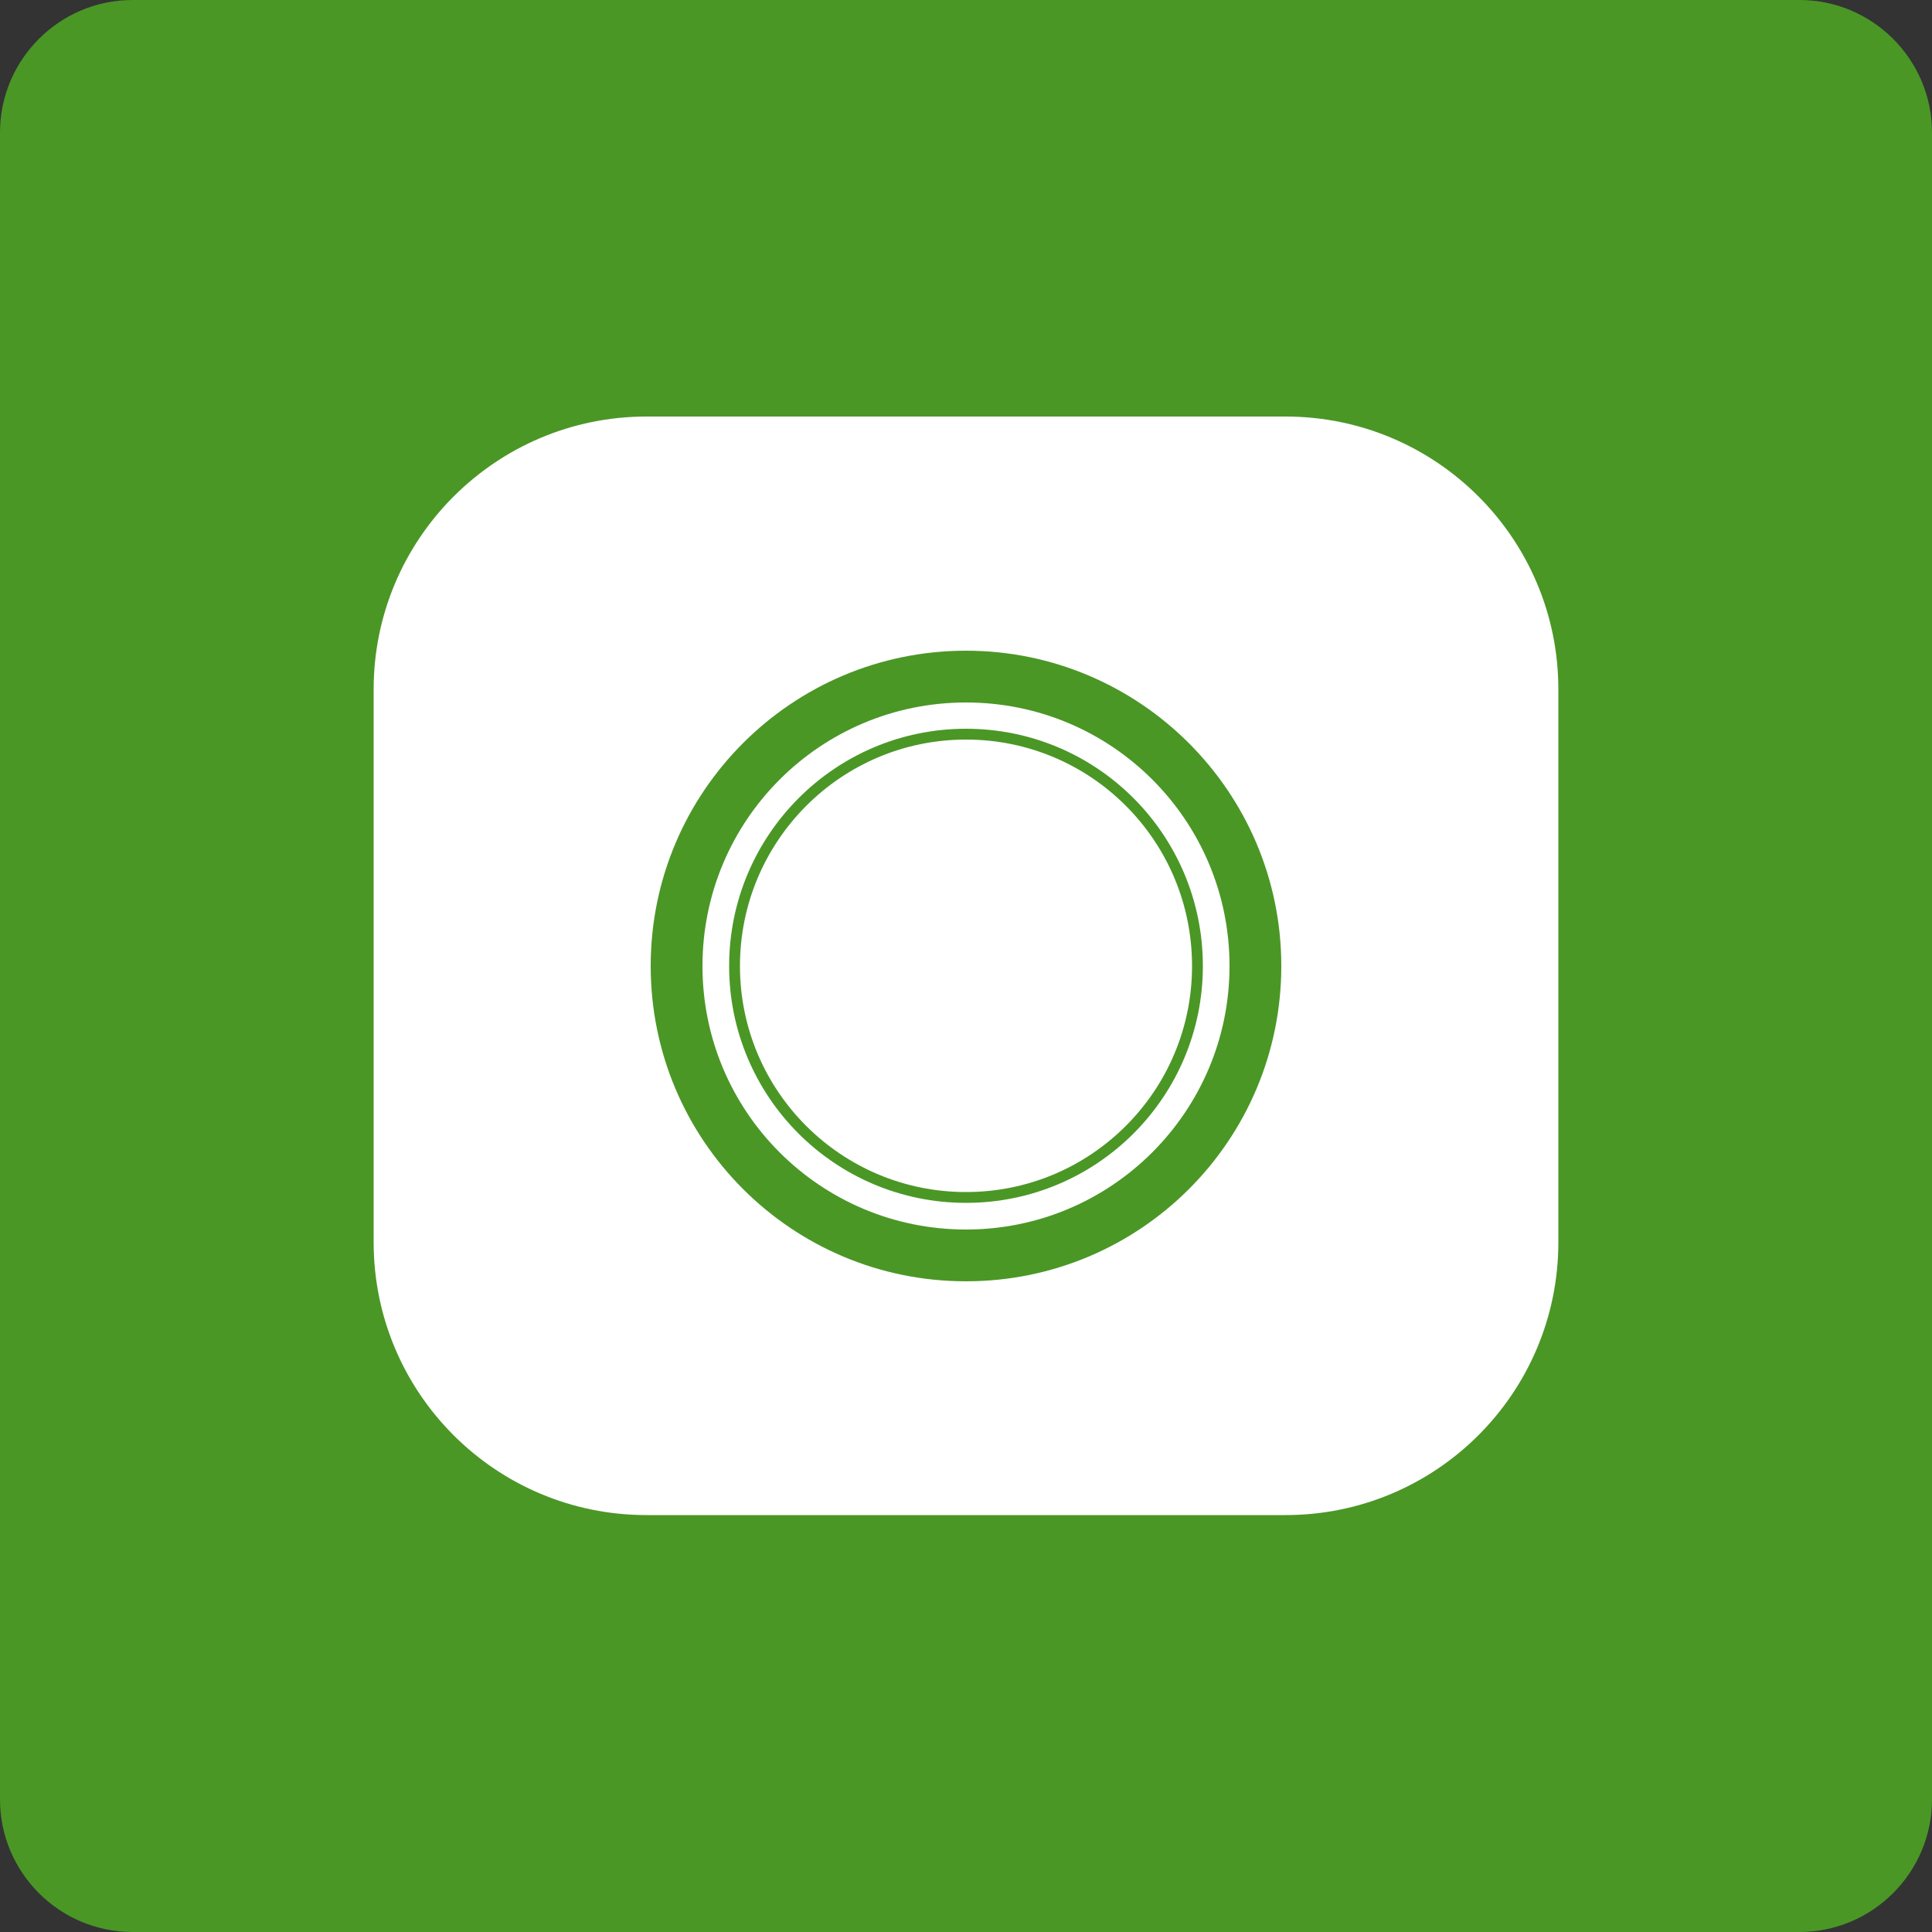
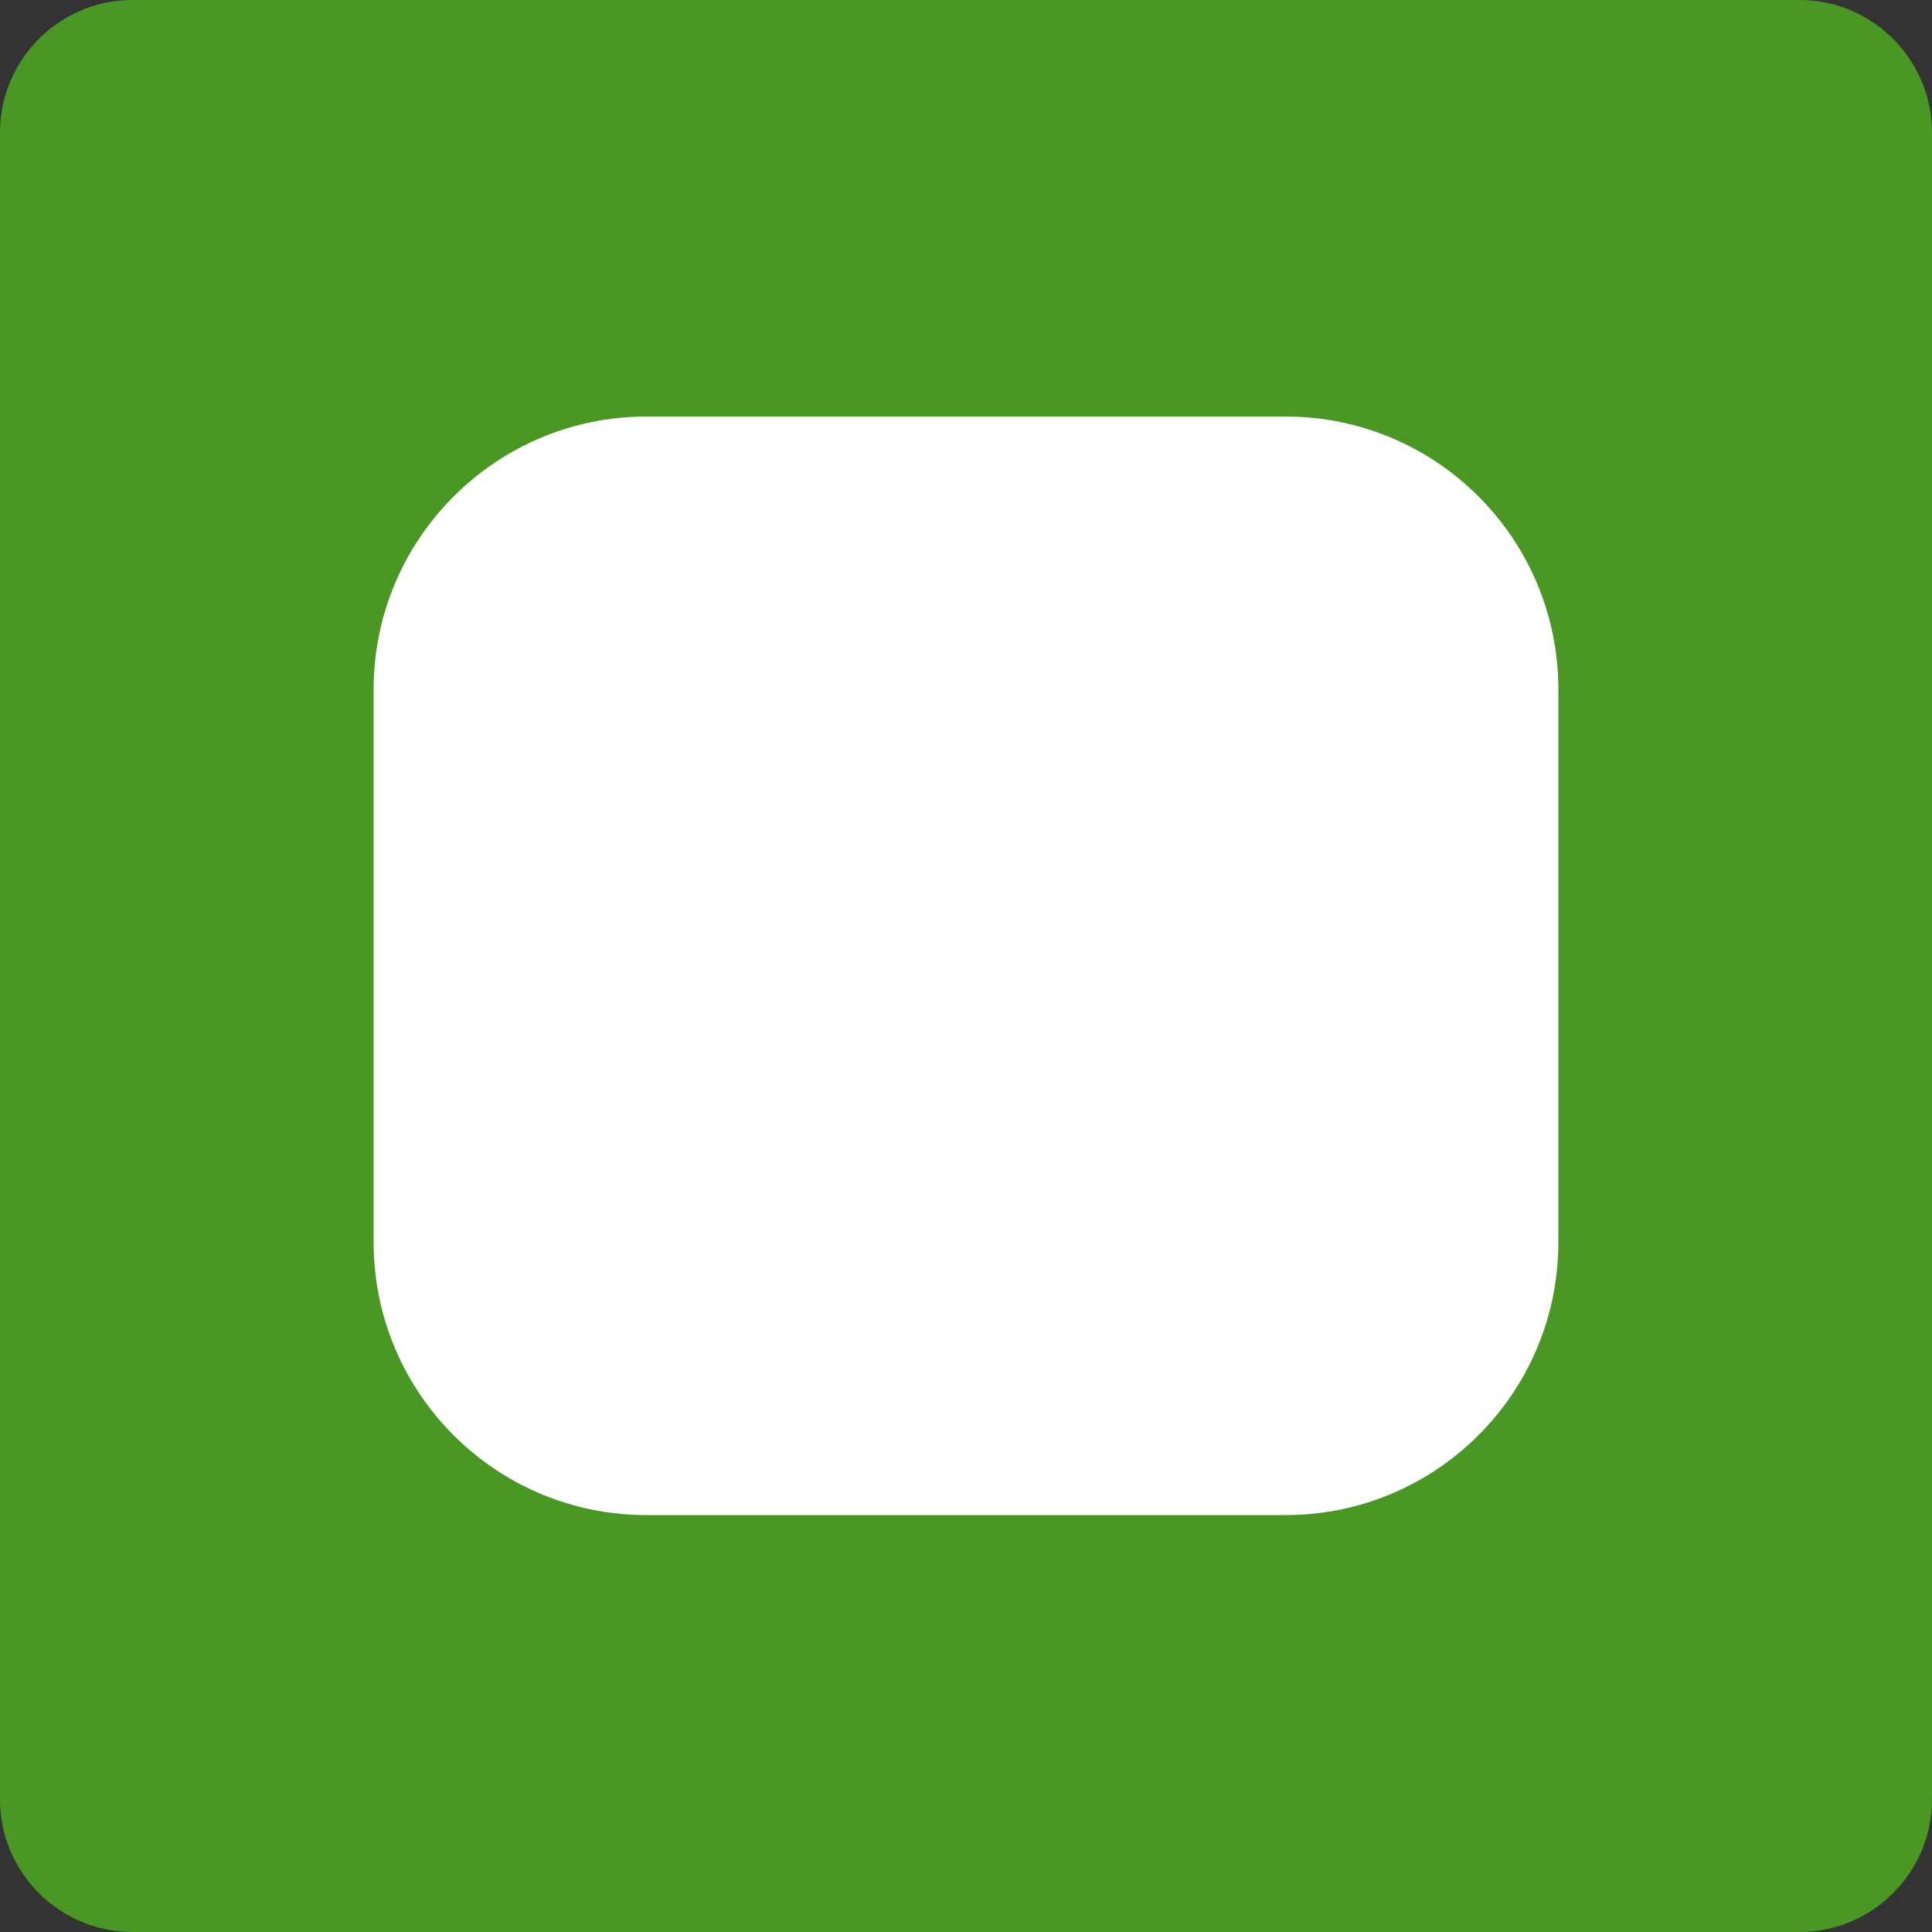
<svg xmlns="http://www.w3.org/2000/svg" id="word_x2F_icon" viewBox="0 0 50 50">
  <rect x="0" y="0" width="50" height="50" fill="#333333" stroke="none" />
  <defs>
    <style>.cls-1,.cls-2{fill:#fff;}.cls-3,.cls-2,.cls-4{fill-rule:evenodd;}.cls-3,.cls-5{fill:#4a9726;}.cls-4{fill:none;stroke:#4a9726;stroke-miterlimit:10;stroke-width:.28px;}</style>
  </defs>
  <path class="cls-5" d="M3.43,0h43.14C48.46,0,50,1.54,50,3.43v43.14c0,1.89-1.54,3.43-3.43,3.43H3.43C1.54,50,0,48.46,0,46.57V3.43C0,1.54,1.54,0,3.43,0Z" />
  <path class="cls-1" d="M16.73,10.78h16.54c3.9,0,7.06,3.16,7.06,7.06v14.31c0,3.9-3.16,7.06-7.06,7.06h-16.54c-3.9,0-7.06-3.16-7.06-7.06v-14.31c0-3.9,3.17-7.06,7.06-7.06Z" />
-   <path class="cls-3" d="M33.16,25c0,4.51-3.65,8.16-8.16,8.16s-8.16-3.65-8.16-8.16,3.66-8.16,8.16-8.16,8.16,3.66,8.16,8.16Z" />
-   <path class="cls-2" d="M31.82,25c0,3.76-3.05,6.82-6.82,6.82s-6.82-3.05-6.82-6.82,3.05-6.82,6.82-6.82,6.82,3.05,6.82,6.82Z" />
-   <path class="cls-4" d="M30.99,25c0,3.31-2.68,5.99-5.99,5.99s-5.99-2.68-5.99-5.99,2.68-6,5.99-6,5.99,2.68,5.99,6Z" />
</svg>